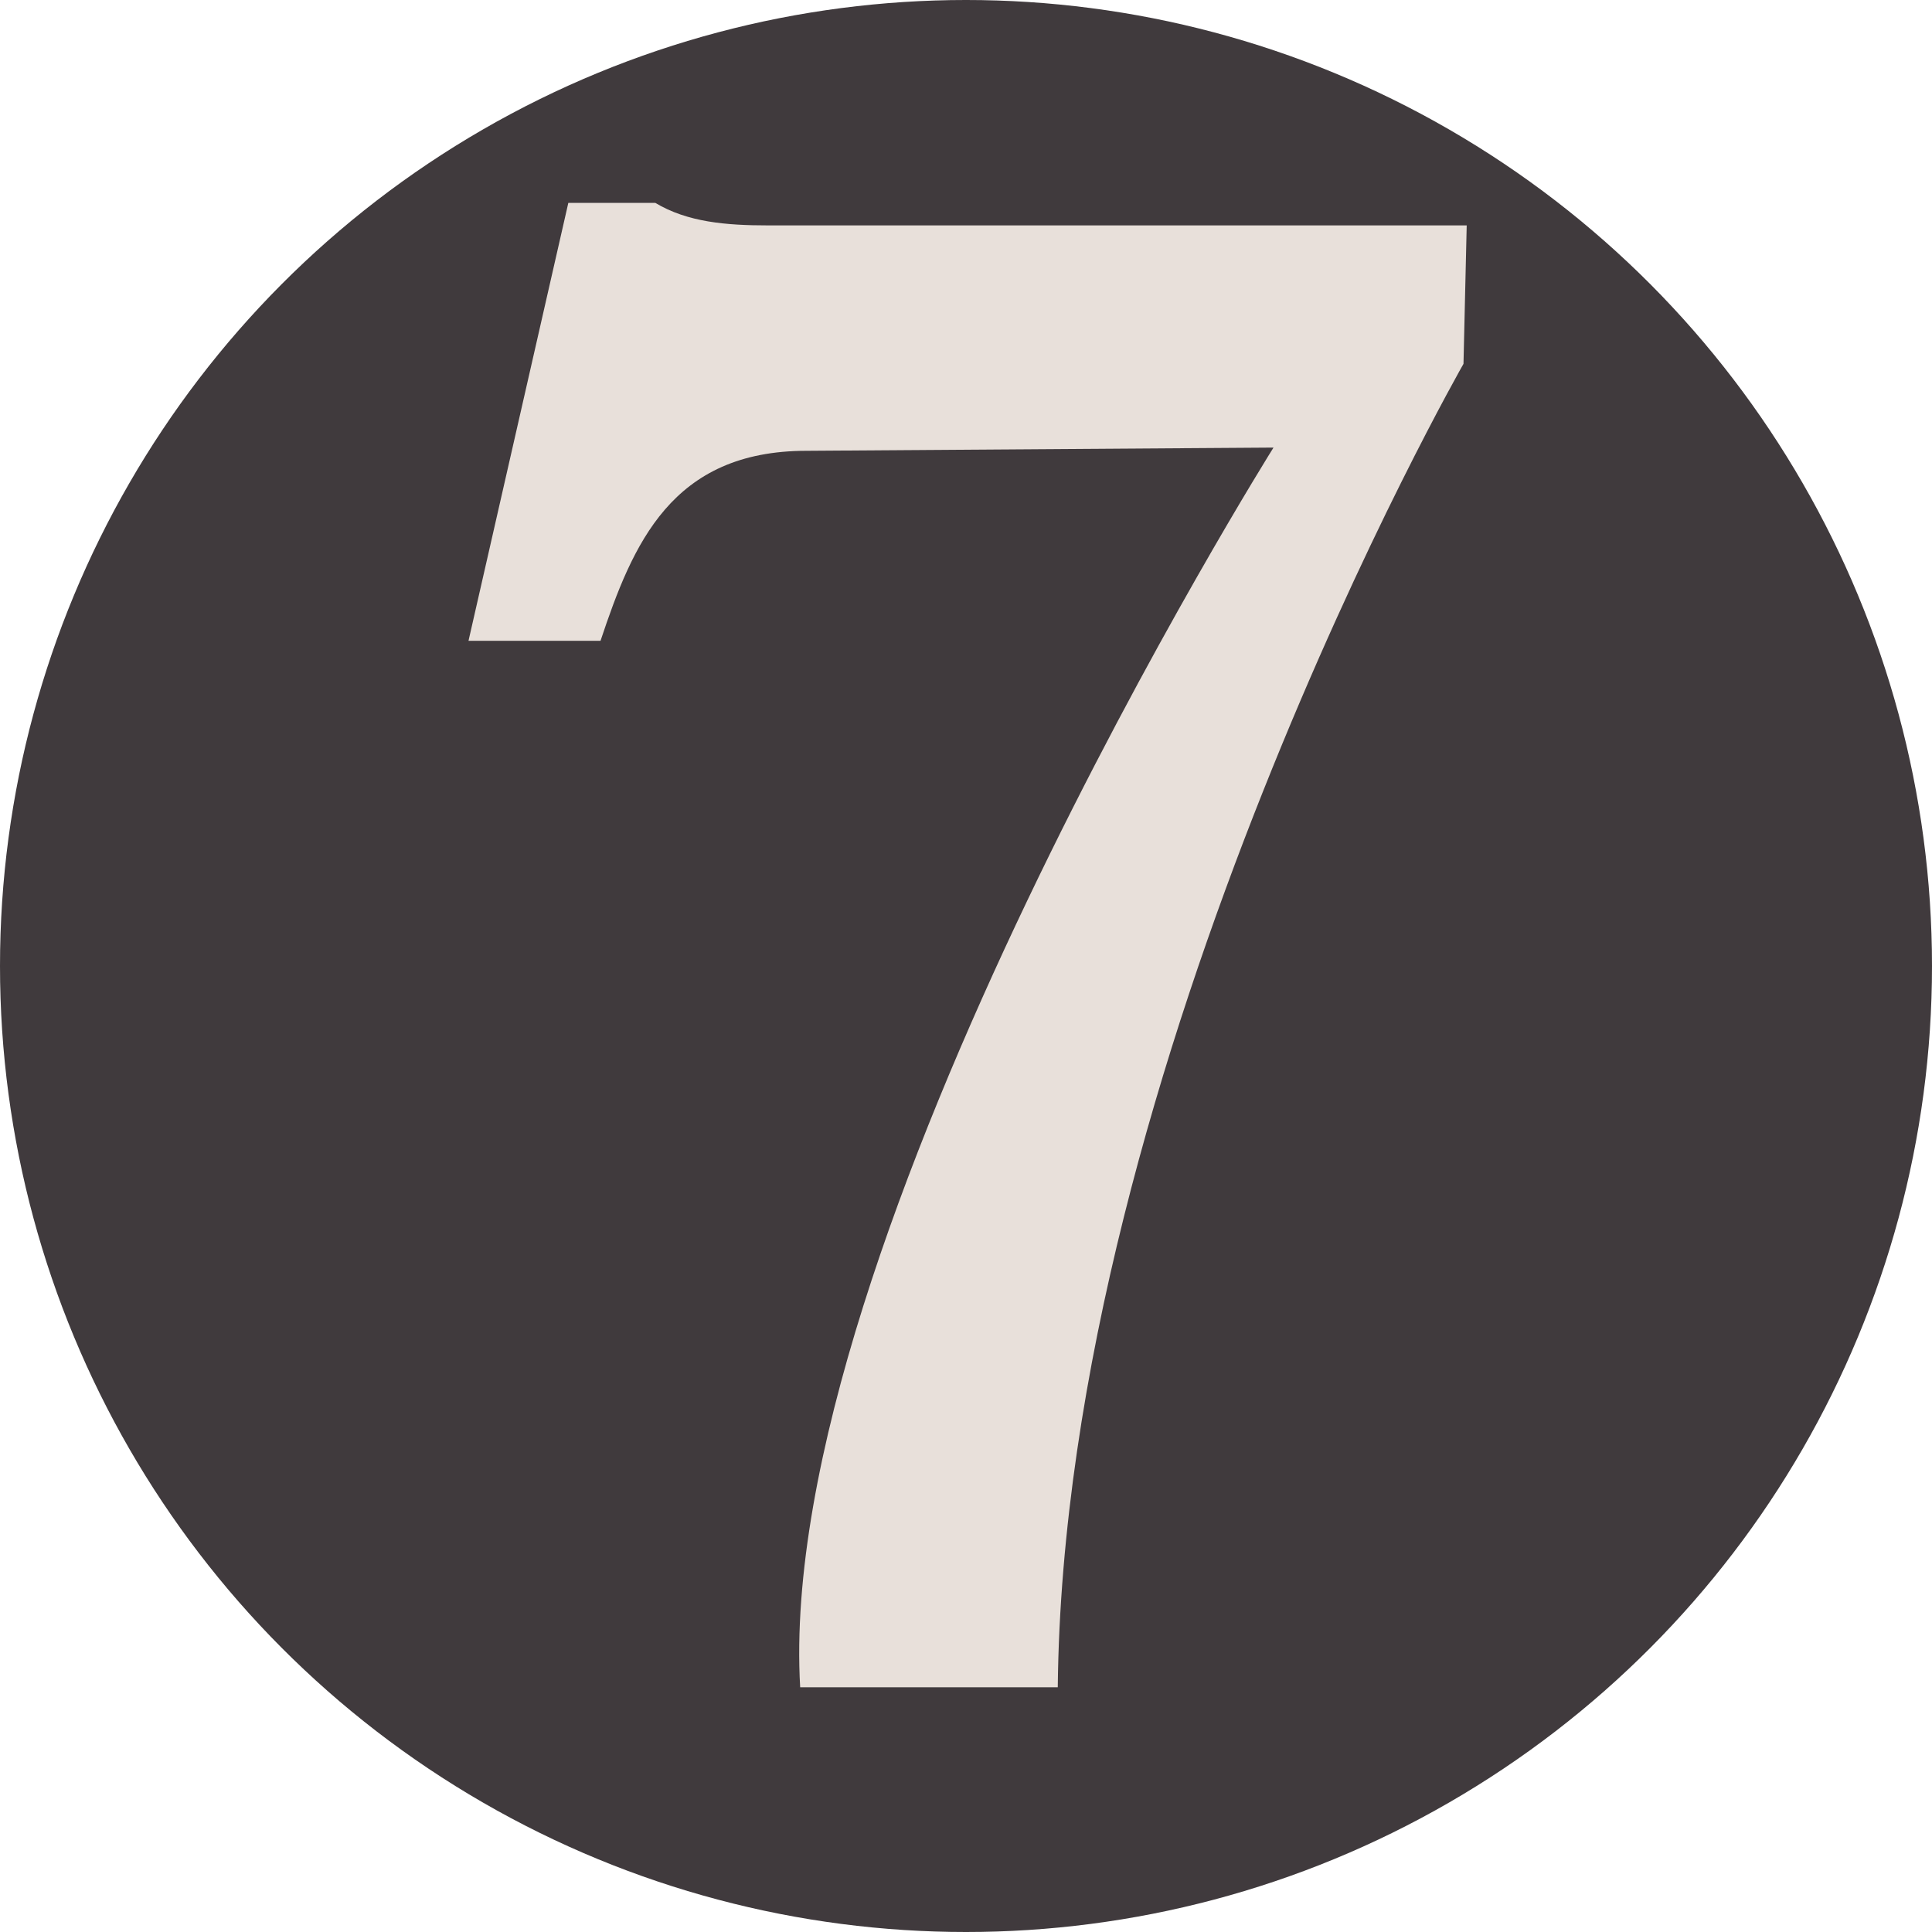
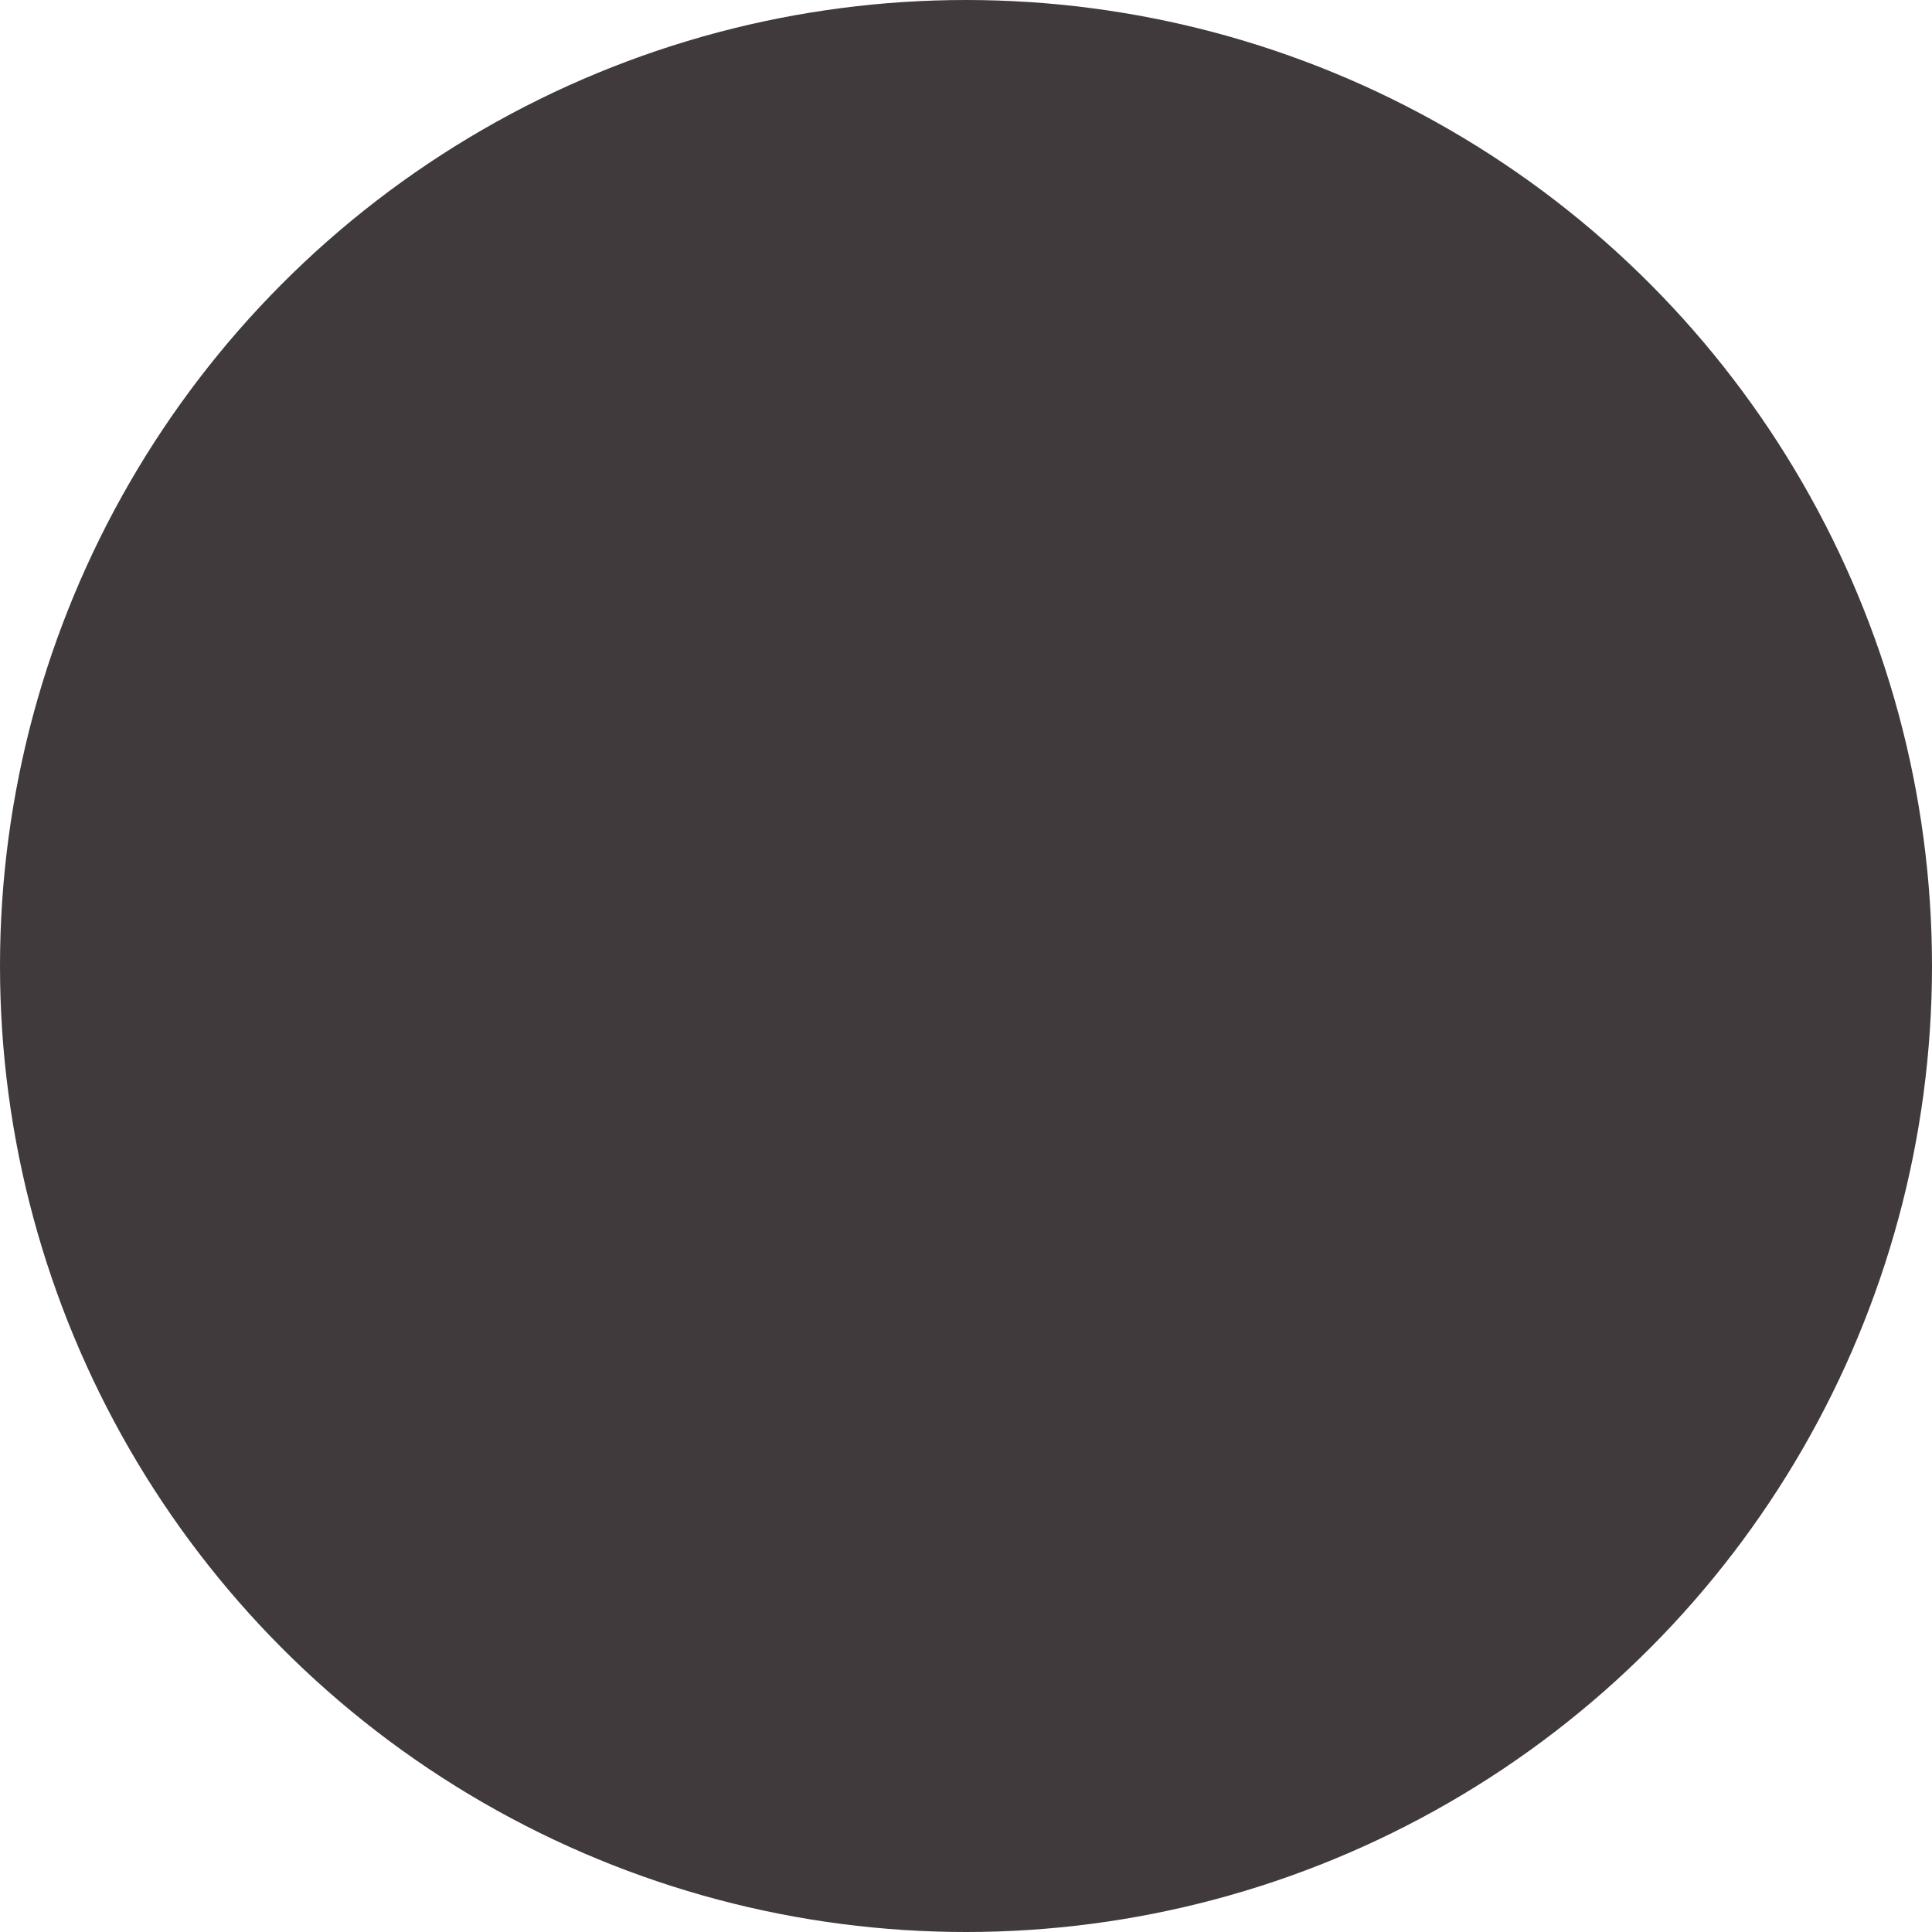
<svg xmlns="http://www.w3.org/2000/svg" xmlns:ns1="http://sodipodi.sourceforge.net/DTD/sodipodi-0.dtd" xmlns:ns2="http://www.inkscape.org/namespaces/inkscape" width="714" height="714" viewBox="0 0 714 714" version="1.1" xml:space="preserve" style="fill-rule:evenodd;clip-rule:evenodd;stroke-linejoin:round;stroke-miterlimit:2;" id="svg3" ns1:docname="breakingNews7.svg" ns2:version="1.3.2 (091e20e, 2023-11-25, custom)">
  <defs id="defs3" />
  <ns1:namedview id="namedview3" pagecolor="#ffffff" bordercolor="#000000" borderopacity="0.25" ns2:showpageshadow="2" ns2:pageopacity="0.0" ns2:pagecheckerboard="0" ns2:deskcolor="#d1d1d1" ns2:zoom="1.1386555" ns2:cx="357.87822" ns2:cy="356.99999" ns2:window-width="3440" ns2:window-height="1369" ns2:window-x="1912" ns2:window-y="482" ns2:window-maximized="1" ns2:current-layer="g1" />
  <g id="g1" transform="scale(1.19)">
    <circle cx="300" cy="300" r="300" style="fill:#403a3d;fill-opacity:1" id="circle1" />
  </g>
  <g transform="matrix(1.19,0,0,1.19,0.595,0)" id="g3">
-     <path d="m 238,70 h 217 l -1,43 c 0,0 -124,217 -126,411 H 248 C 240,386 395,139 395,139 l -145,1 c -42,0 -54,29 -64,59 H 145 L 176,63 h 27 c 10,6 22,7 35,7 z" style="fill:#e8e0da;fill-rule:nonzero;fill-opacity:1" id="path2" />
-   </g>
+     </g>
</svg>